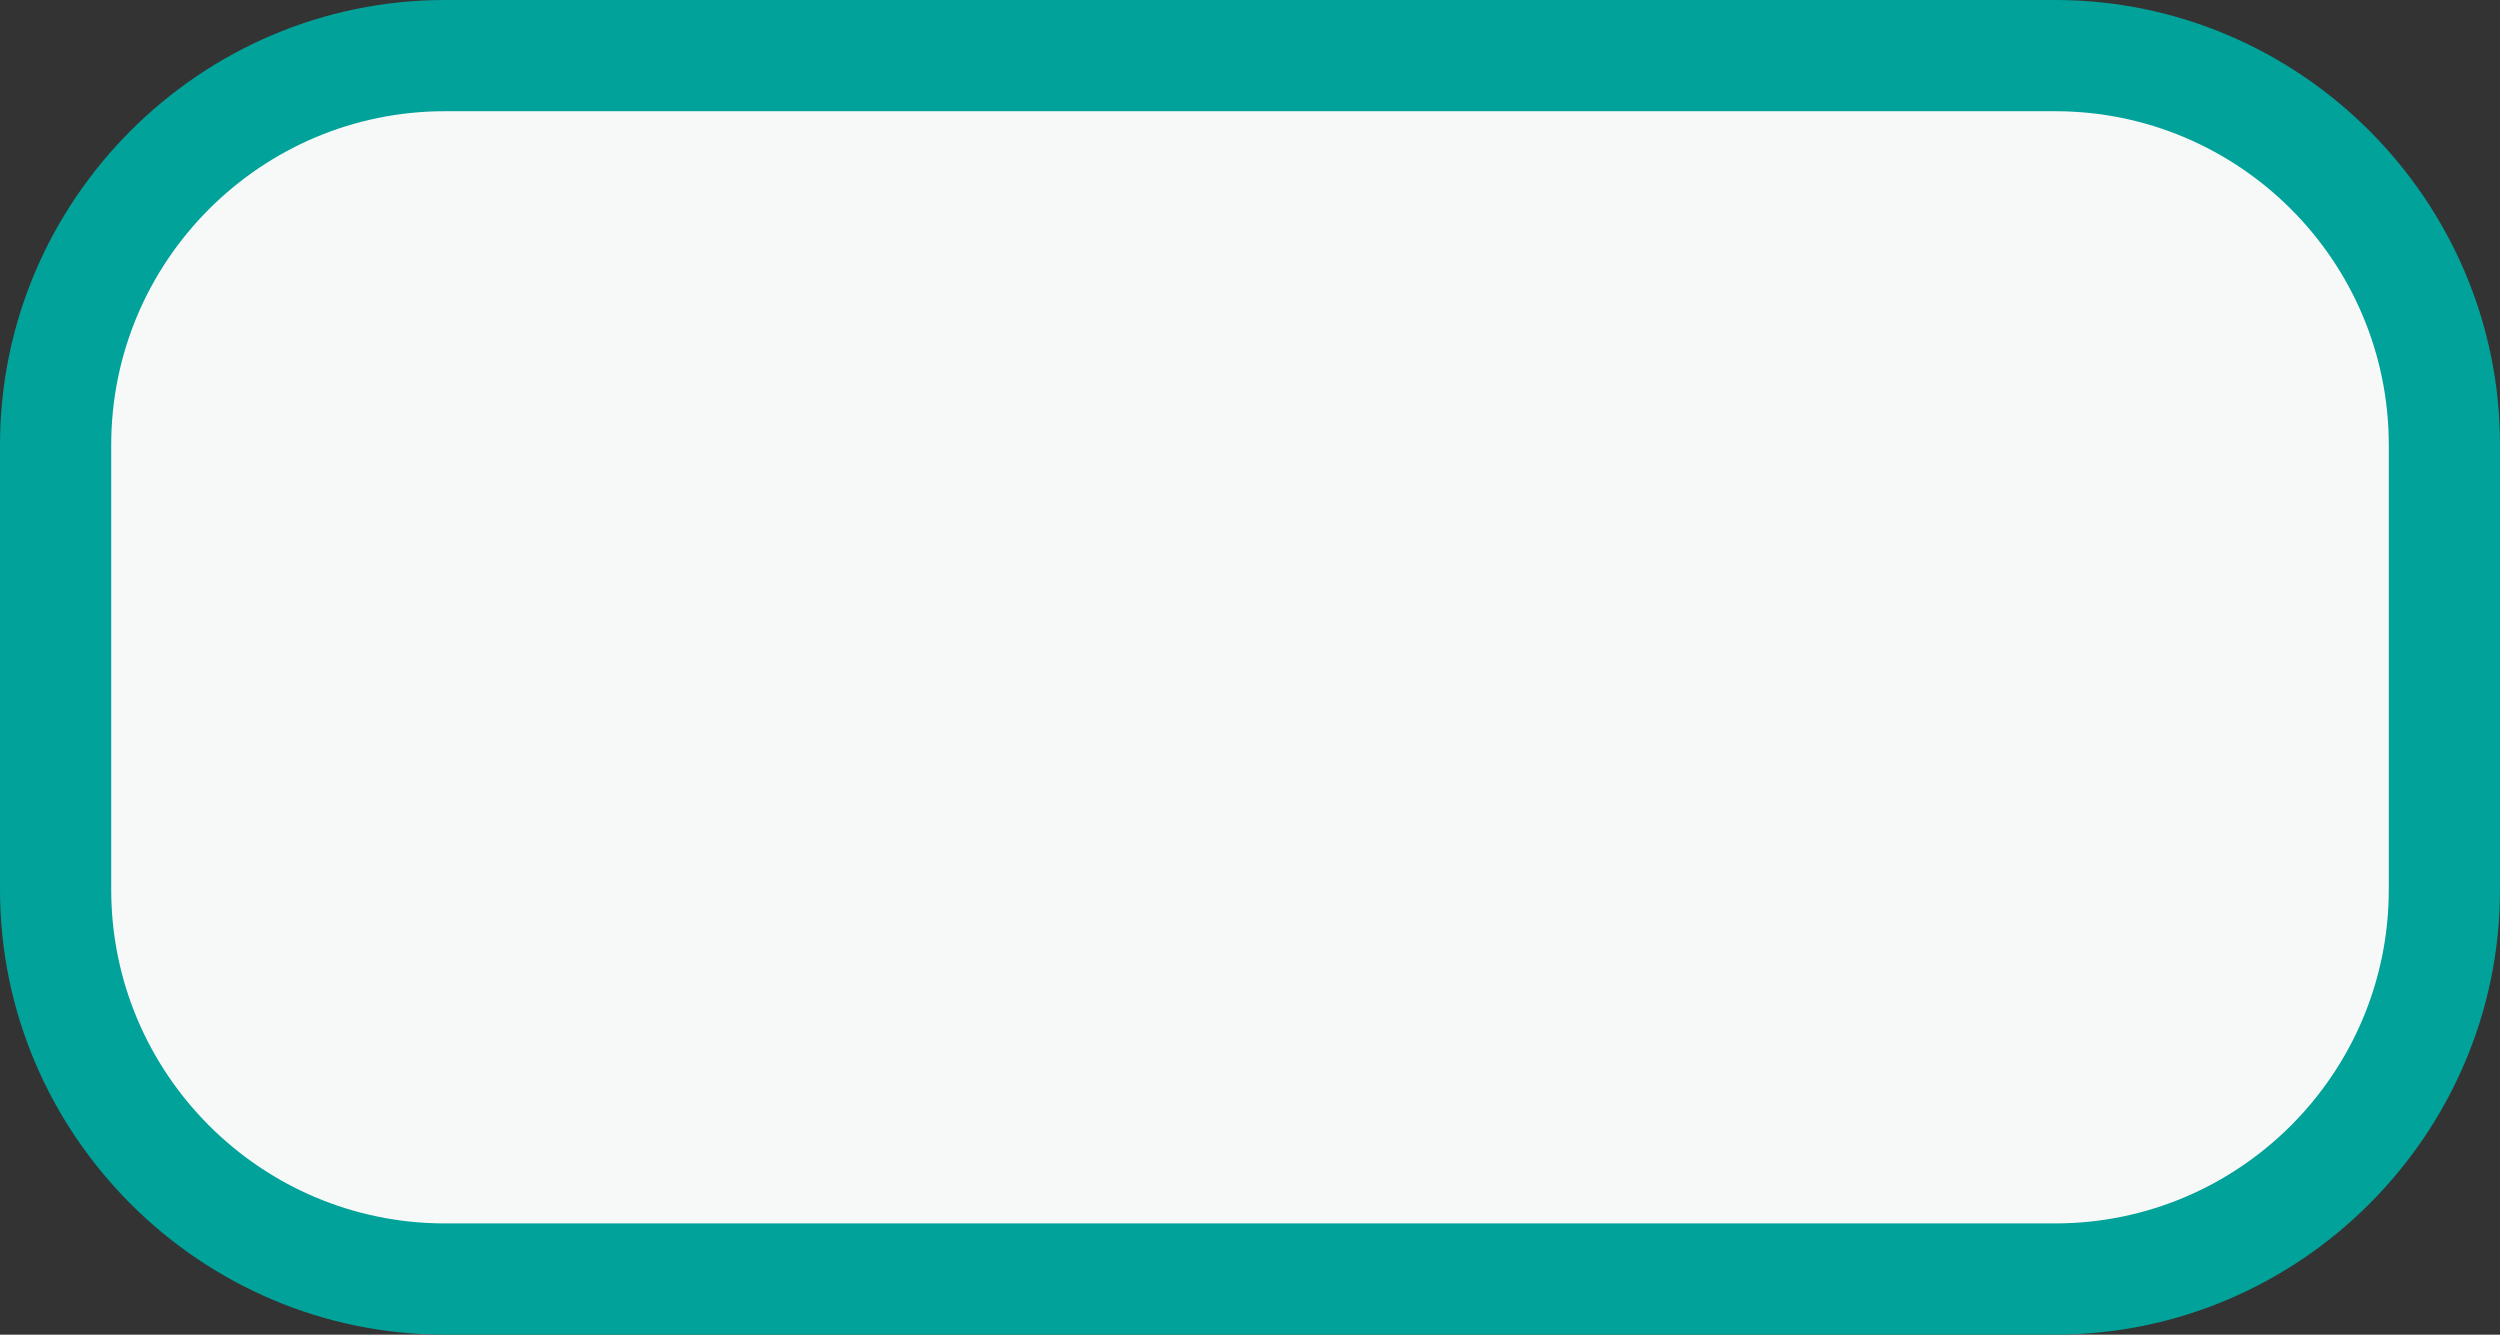
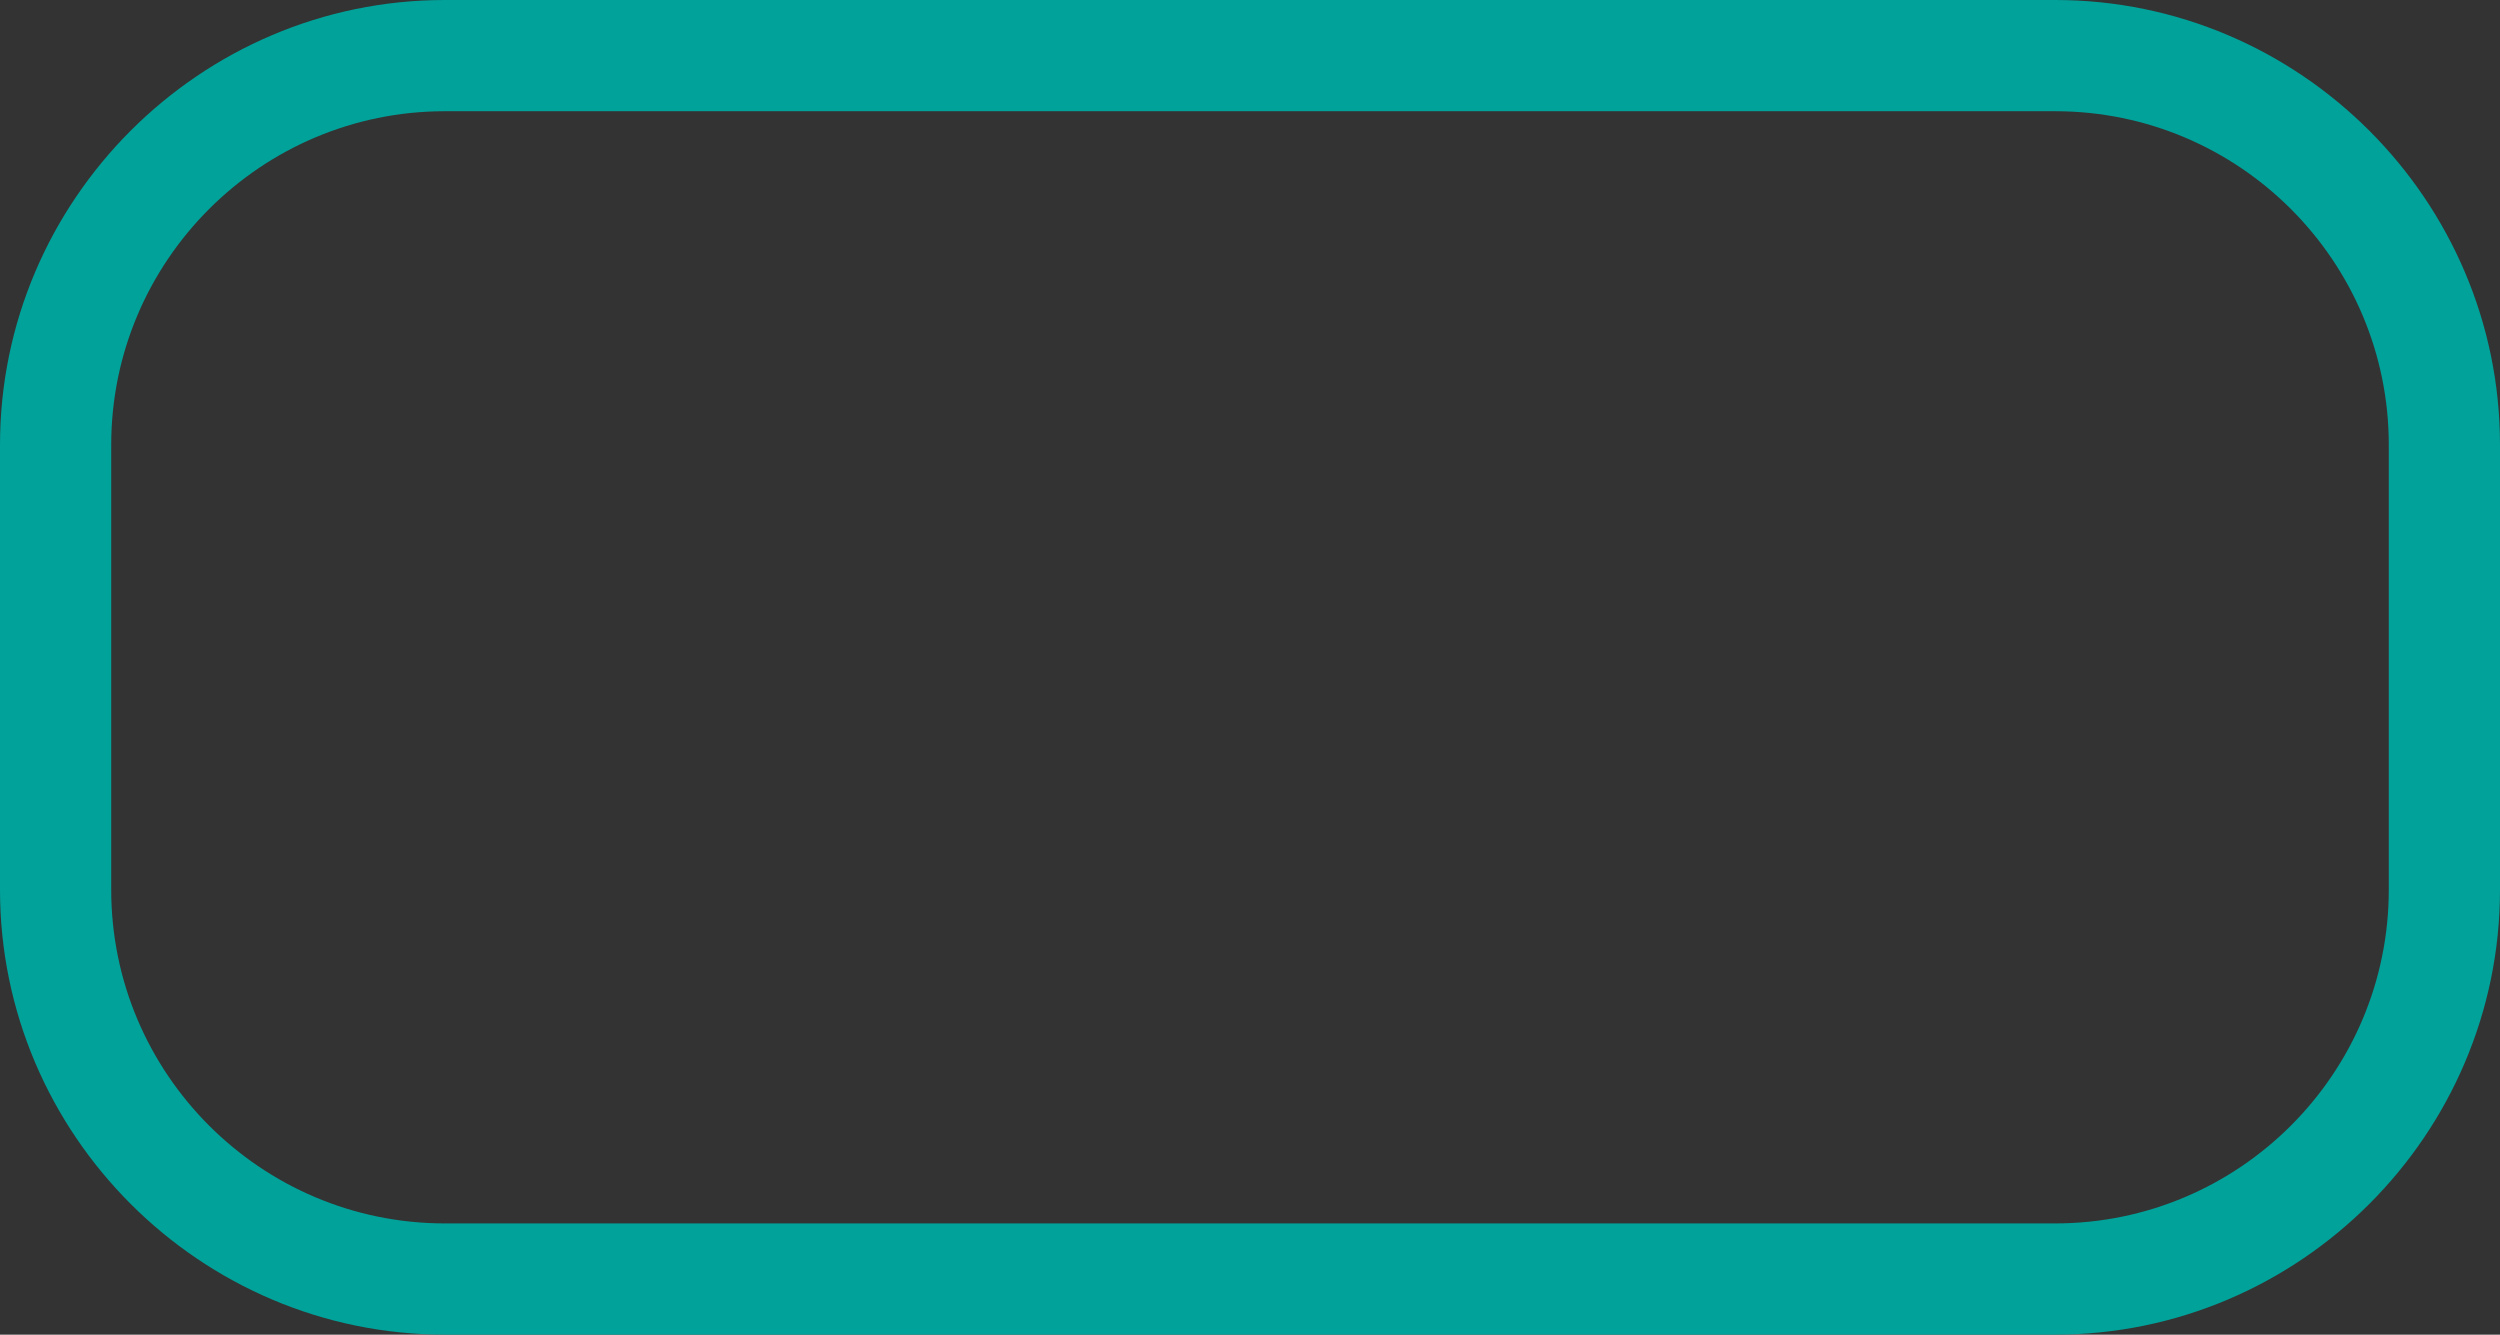
<svg xmlns="http://www.w3.org/2000/svg" viewBox="0 0 112.39 60">
  <rect x="0" y="0" width="112.39" height="60" fill="#333333" stroke="none" />
  <g id="a" />
  <g id="b">
    <g id="c">
      <g>
-         <rect x="2.5" y="2.5" width="107.39" height="55" rx="17.5" ry="17.5" style="fill:#f7f8f8;" />
        <path d="M92.39,5c8.27,0,15,6.73,15,15v20c0,8.27-6.73,15-15,15H20c-8.27,0-15-6.73-15-15V20c0-8.27,6.73-15,15-15H92.39m0-5H20C9,0,0,9,0,20v20c0,11,9,20,20,20H92.39c11,0,20-9,20-20V20c0-11-9-20-20-20h0Z" style="fill:#00a29a;" />
      </g>
    </g>
  </g>
</svg>